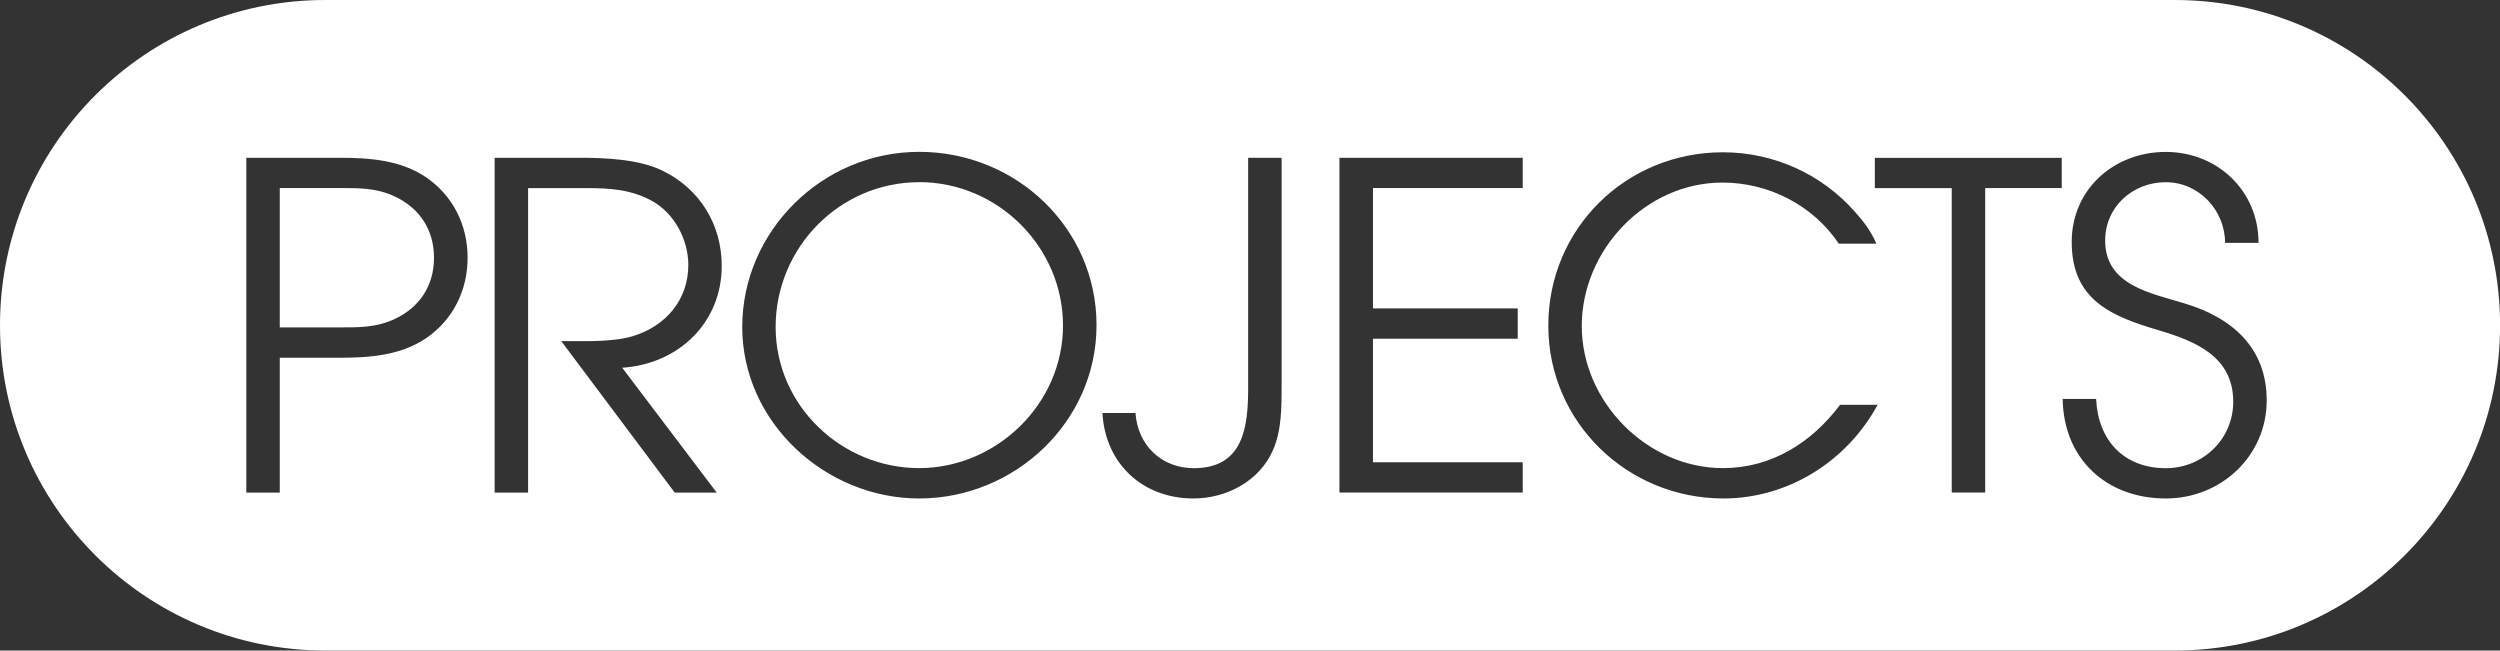
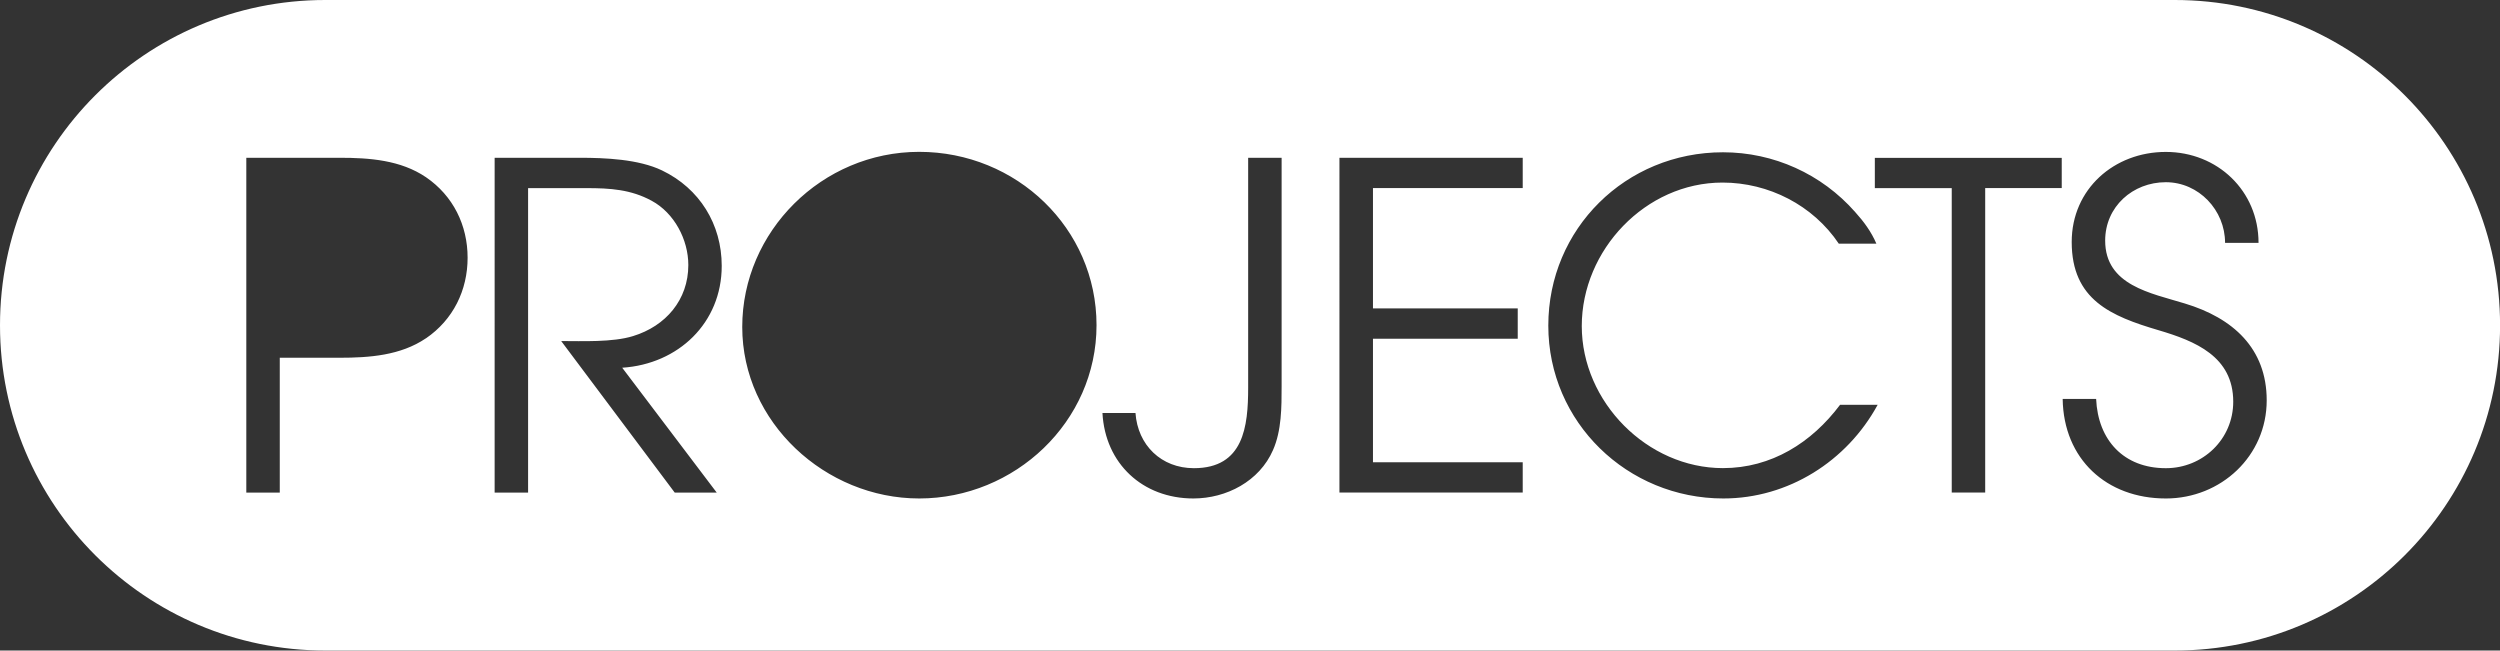
<svg xmlns="http://www.w3.org/2000/svg" viewBox="0 0 345.91 90.01" id="Calque_1">
  <rect x="0" y="0" width="345.91" height="90.01" fill="#333333" stroke="none" />
  <defs>
    <style>.cls-1{fill:#fff;stroke-width:0px;}</style>
  </defs>
-   <path d="m54.67,27.21c-2.63-1.25-5.07-1.19-7.95-1.19h-8.01v19.28h8.01c2.88,0,5.32.06,7.95-1.19,3.44-1.63,5.38-4.63,5.38-8.45s-1.94-6.82-5.38-8.45Z" class="cls-1" />
-   <path d="m127.17,25.21c-11.02,0-19.85,9.08-19.85,20.03s9.2,19.53,19.85,19.53,19.91-8.83,19.91-19.72-9.02-19.85-19.91-19.85Z" class="cls-1" />
  <path d="m300.9,0H45.01C20.15,0,0,20.15,0,45.01H0C0,69.86,20.15,90.01,45.01,90.01h255.9c24.86,0,45.01-20.15,45.01-45.01h0C345.91,20.15,325.76,0,300.9,0ZM58.93,46.81c-3.51,2.38-7.83,2.69-11.96,2.69h-8.26v18.66h-4.63V21.83h12.9c4.13,0,8.45.31,11.96,2.69,3.76,2.57,5.76,6.64,5.76,11.14s-2,8.58-5.76,11.15Zm40.25,21.35h-5.82l-15.71-20.97c2.88,0,7.14.19,9.95-.69,4.51-1.38,7.64-5.01,7.64-9.83,0-3.51-1.94-7.2-5.07-8.89-2.88-1.57-5.76-1.75-9.02-1.75h-8.08v42.13h-4.63V21.83h11.77c3.51,0,8.14.19,11.39,1.75,5.2,2.5,8.26,7.45,8.26,13.21,0,7.89-6.01,13.59-13.77,14.09l13.08,17.28Zm28,.81c-12.96,0-24.48-10.52-24.48-23.73s11.02-24.23,24.48-24.23,24.54,10.58,24.54,23.98-11.33,23.98-24.54,23.98Zm50.15-15.53c0,2.88,0,6.14-1.19,8.83-1.88,4.32-6.45,6.7-11.02,6.7-7.01,0-12.21-4.82-12.58-11.83h4.57c.31,4.45,3.57,7.64,8.08,7.64,6.89,0,7.51-5.76,7.51-11.14v-31.81h4.63v31.62Zm33.36-27.42h-20.72v16.65h20.03v4.2h-20.03v17.09h20.72v4.19h-25.36V21.83h25.36v4.19Zm27.77,42.95c-13.27,0-24.23-10.52-24.23-23.92s10.71-23.98,24.17-23.98c7.01,0,13.65,3,18.28,8.26,1.19,1.31,2.25,2.75,2.94,4.38h-5.2c-3.57-5.32-9.7-8.45-16.09-8.45-10.64,0-19.47,9.33-19.47,19.85s9.08,19.66,19.53,19.66c6.7,0,12.27-3.51,16.21-8.76h5.2c-4.26,7.83-12.4,12.96-21.35,12.96Zm46.8-42.95h-10.58v42.13h-4.63V26.03h-10.64v-4.19h25.86v4.19Zm14.41,42.95c-8.2,0-14.15-5.45-14.27-13.77h4.63c.25,5.7,3.82,9.58,9.64,9.58,5.13,0,9.33-4.01,9.33-9.2,0-6.26-5.26-8.39-10.33-9.89-6.57-1.94-12.02-4.2-12.02-12.21,0-7.33,5.88-12.46,13.02-12.46s12.83,5.38,12.83,12.58h-4.63c0-4.51-3.63-8.39-8.2-8.39s-8.39,3.38-8.39,8.08c0,6.2,6.32,7.26,11.02,8.7,6.64,2,11.33,6.2,11.33,13.4,0,7.7-6.32,13.58-13.96,13.58Z" class="cls-1" />
</svg>